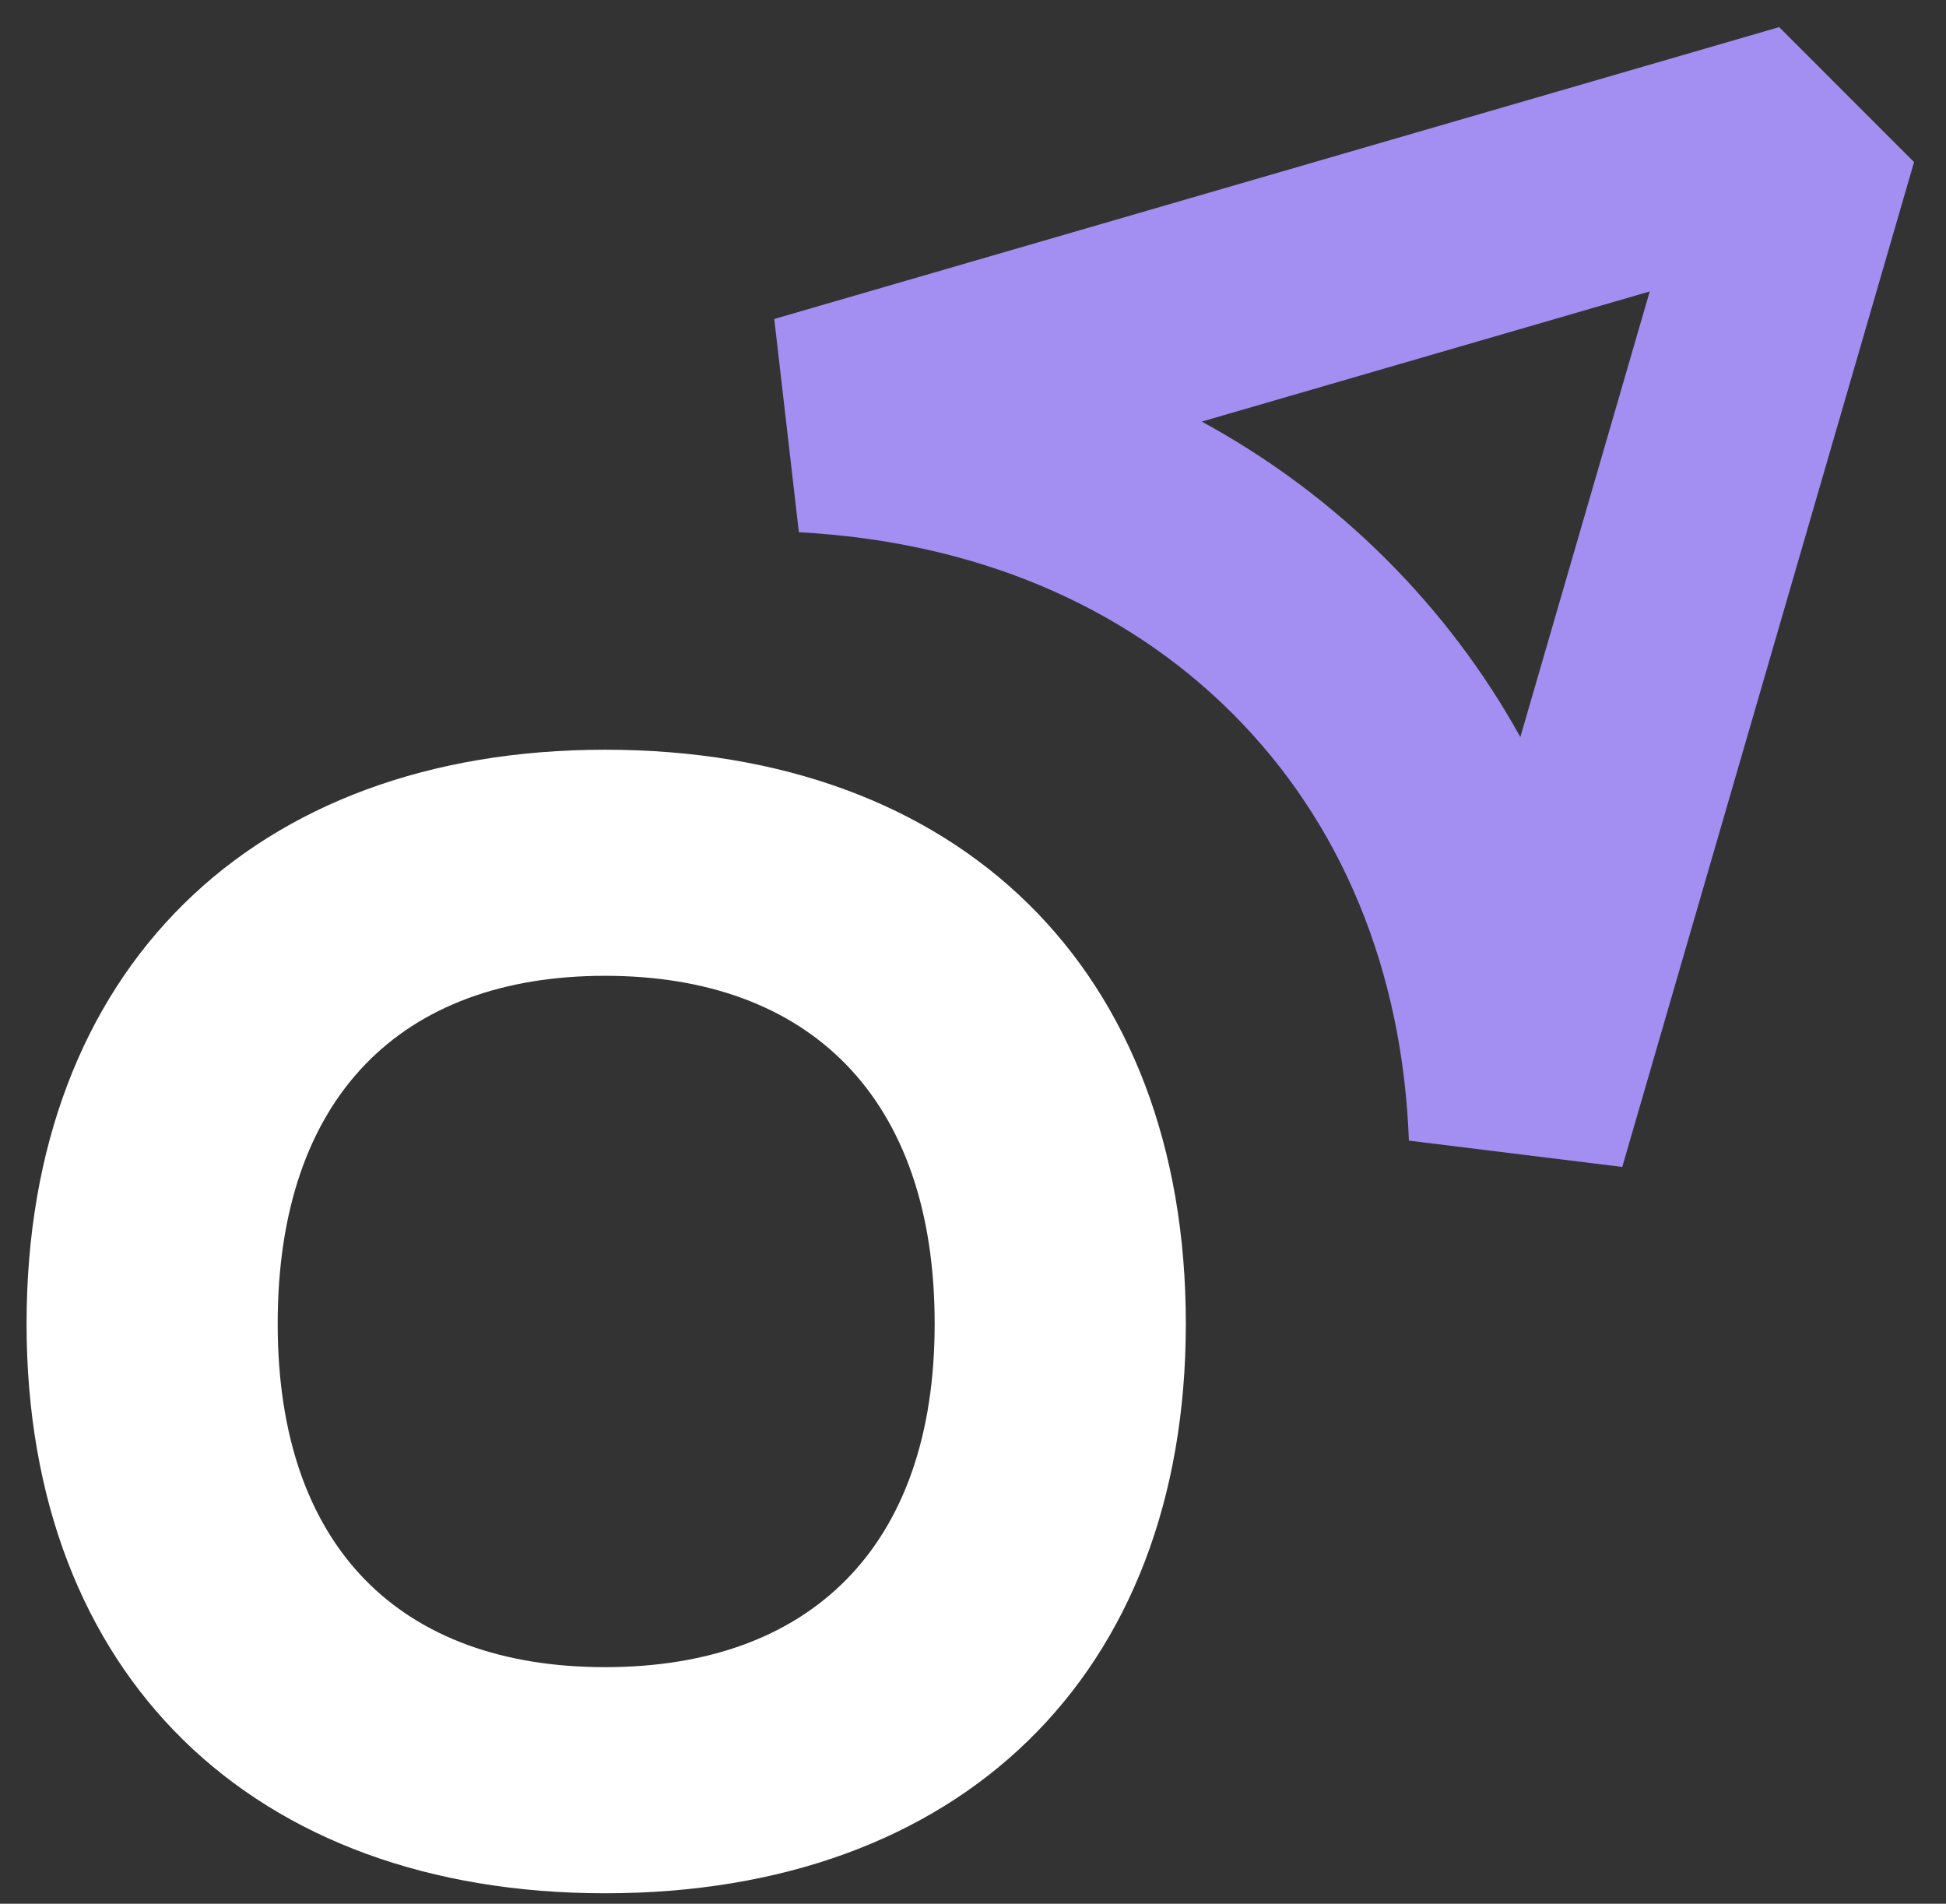
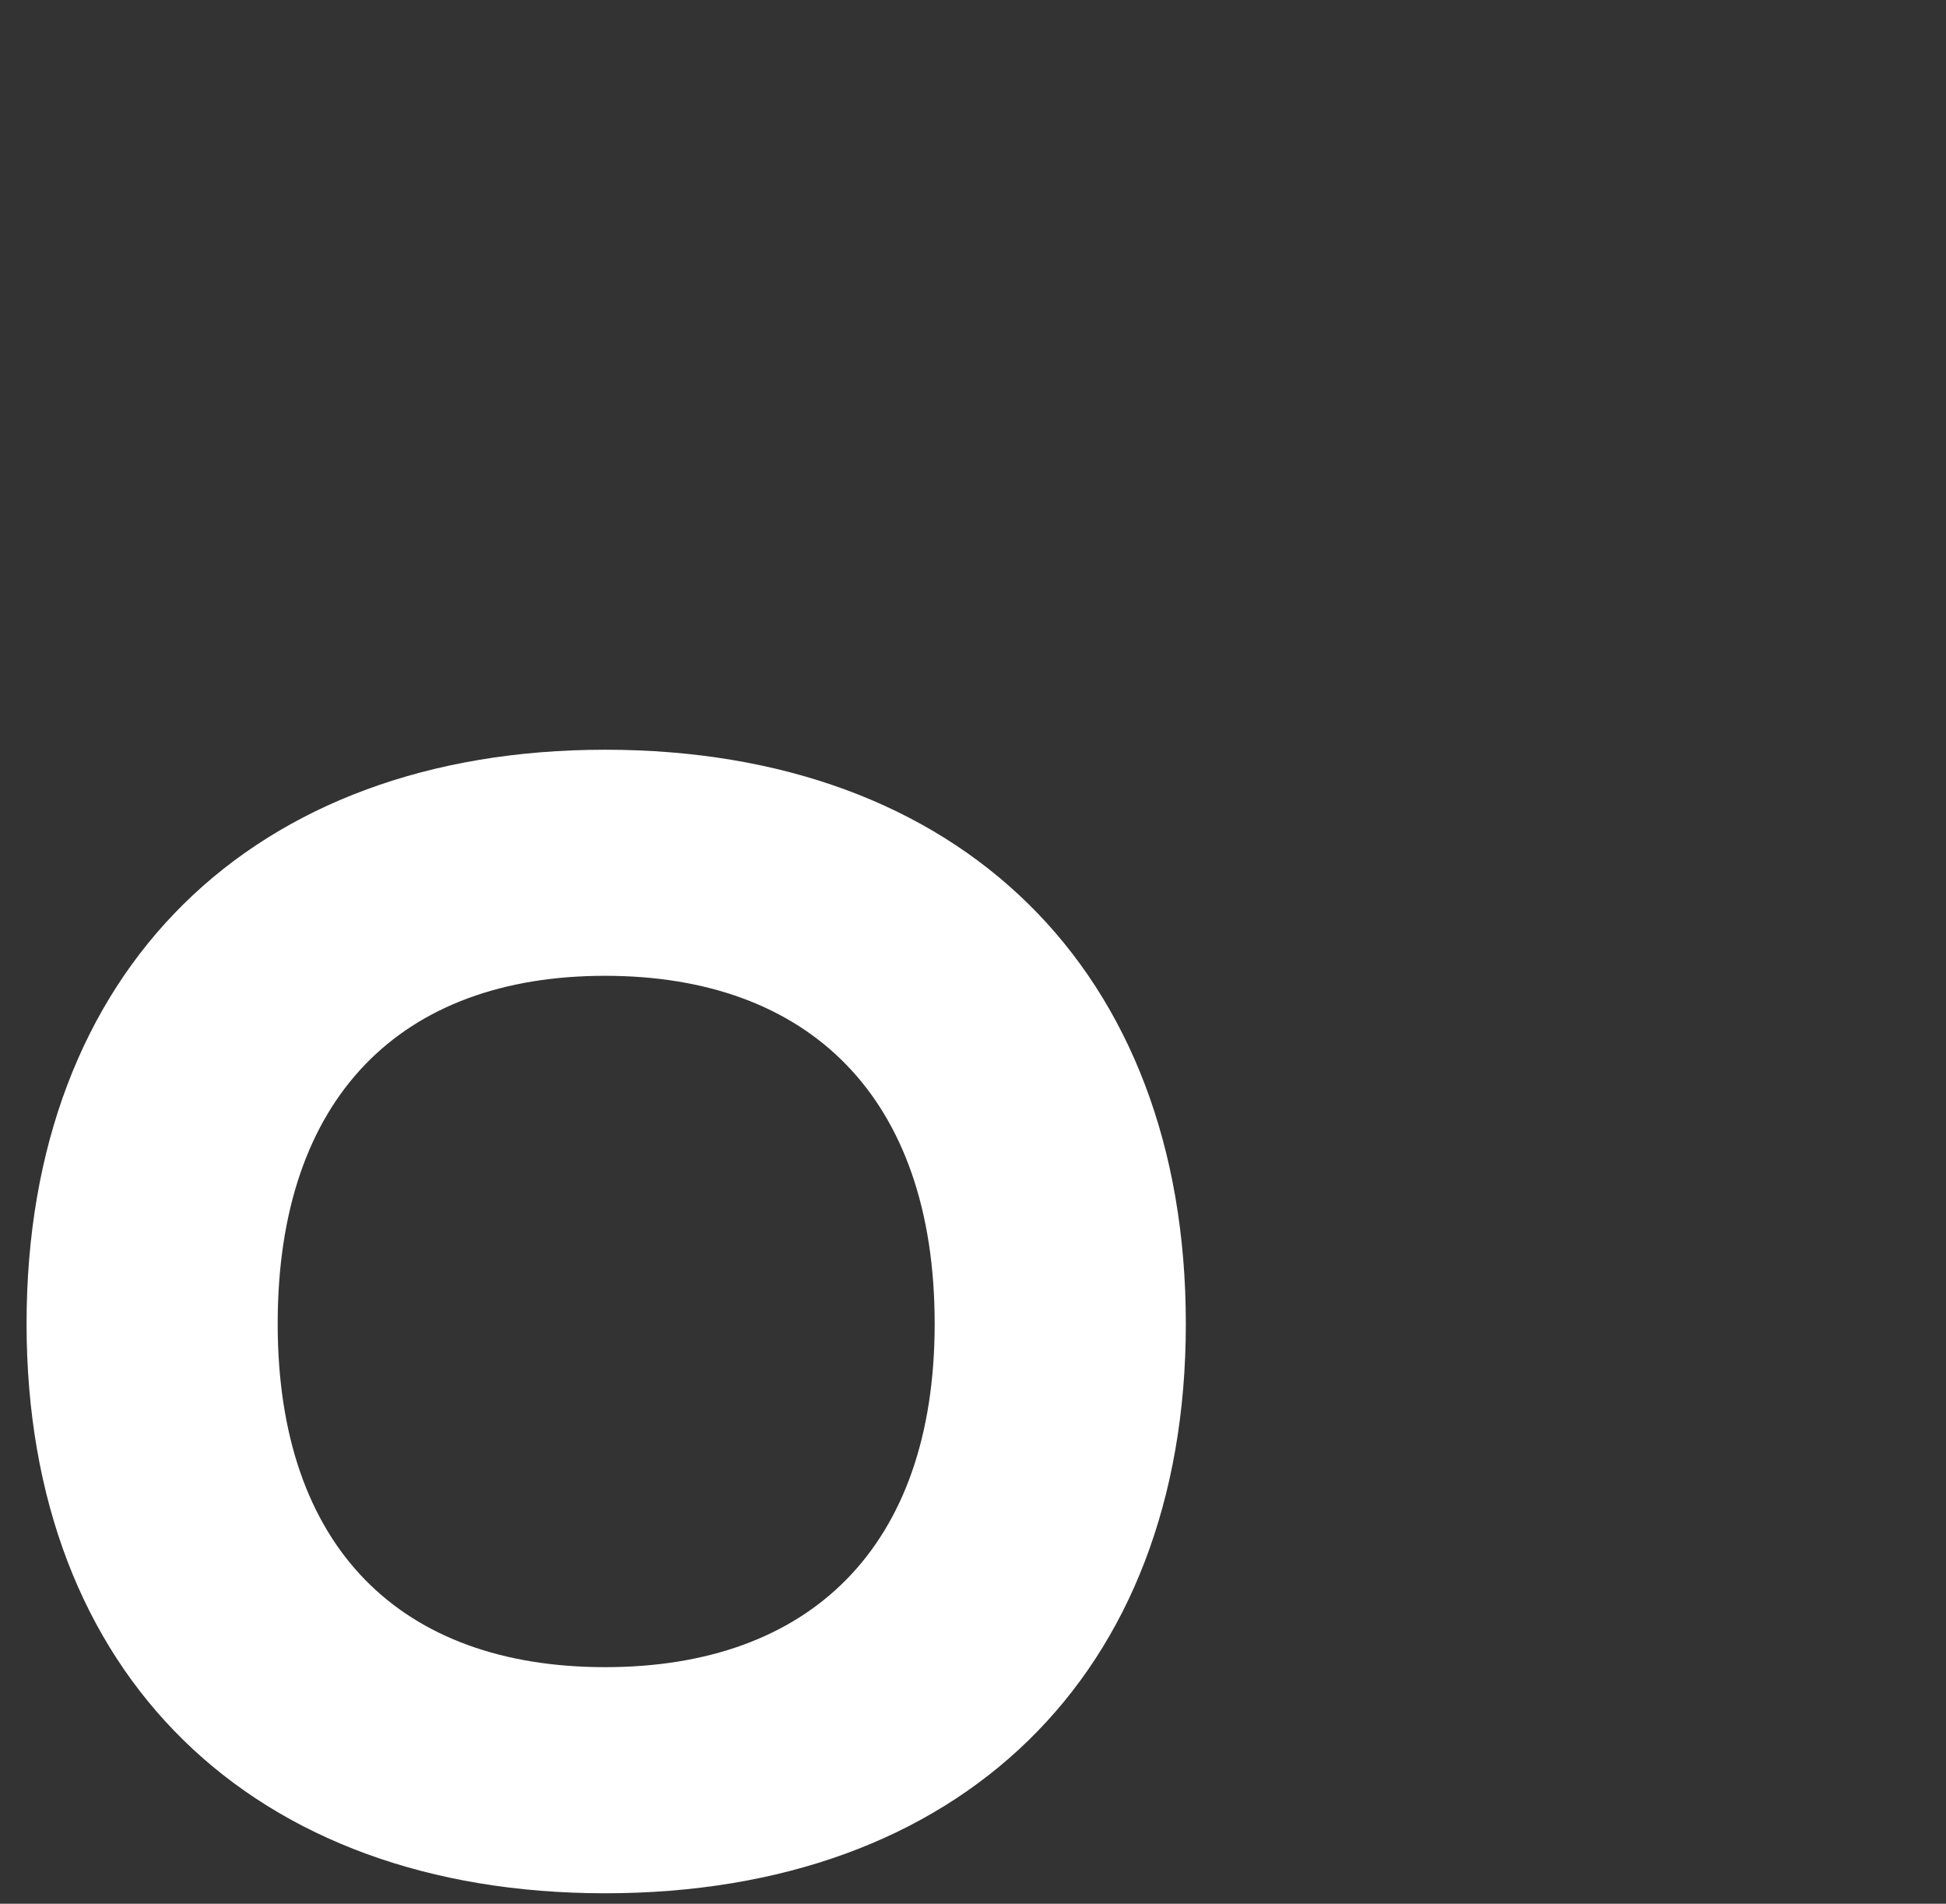
<svg xmlns="http://www.w3.org/2000/svg" width="46" height="45" viewBox="0 0 46 45" fill="none">
  <rect x="0" y="0" width="46" height="45" fill="#333333" stroke="none" />
-   <path d="M38.347 27.584L33.304 26.962C33.154 22.934 31.713 19.443 29.135 16.867C26.548 14.281 23.003 12.8 18.884 12.581L18.302 7.54L42.056 0.641L45.245 3.831L38.347 27.584ZM28.408 9.965C30.012 10.839 31.476 11.93 32.773 13.226C34.03 14.482 35.088 15.888 35.938 17.422L38.997 6.889L28.408 9.965Z" fill="#A38FF2" />
  <path d="M14.303 17.722C5.982 17.722 0.628 22.915 0.628 31.29C0.628 39.611 5.982 44.753 14.303 44.753C22.677 44.753 28.031 39.611 28.031 31.29C28.031 22.915 22.677 17.722 14.303 17.722ZM14.303 39.408C9.48 39.408 6.564 36.591 6.564 31.29C6.564 25.936 9.479 23.066 14.303 23.066C19.127 23.066 22.094 25.936 22.094 31.29C22.094 36.591 19.126 39.408 14.303 39.408Z" fill="white" />
</svg>